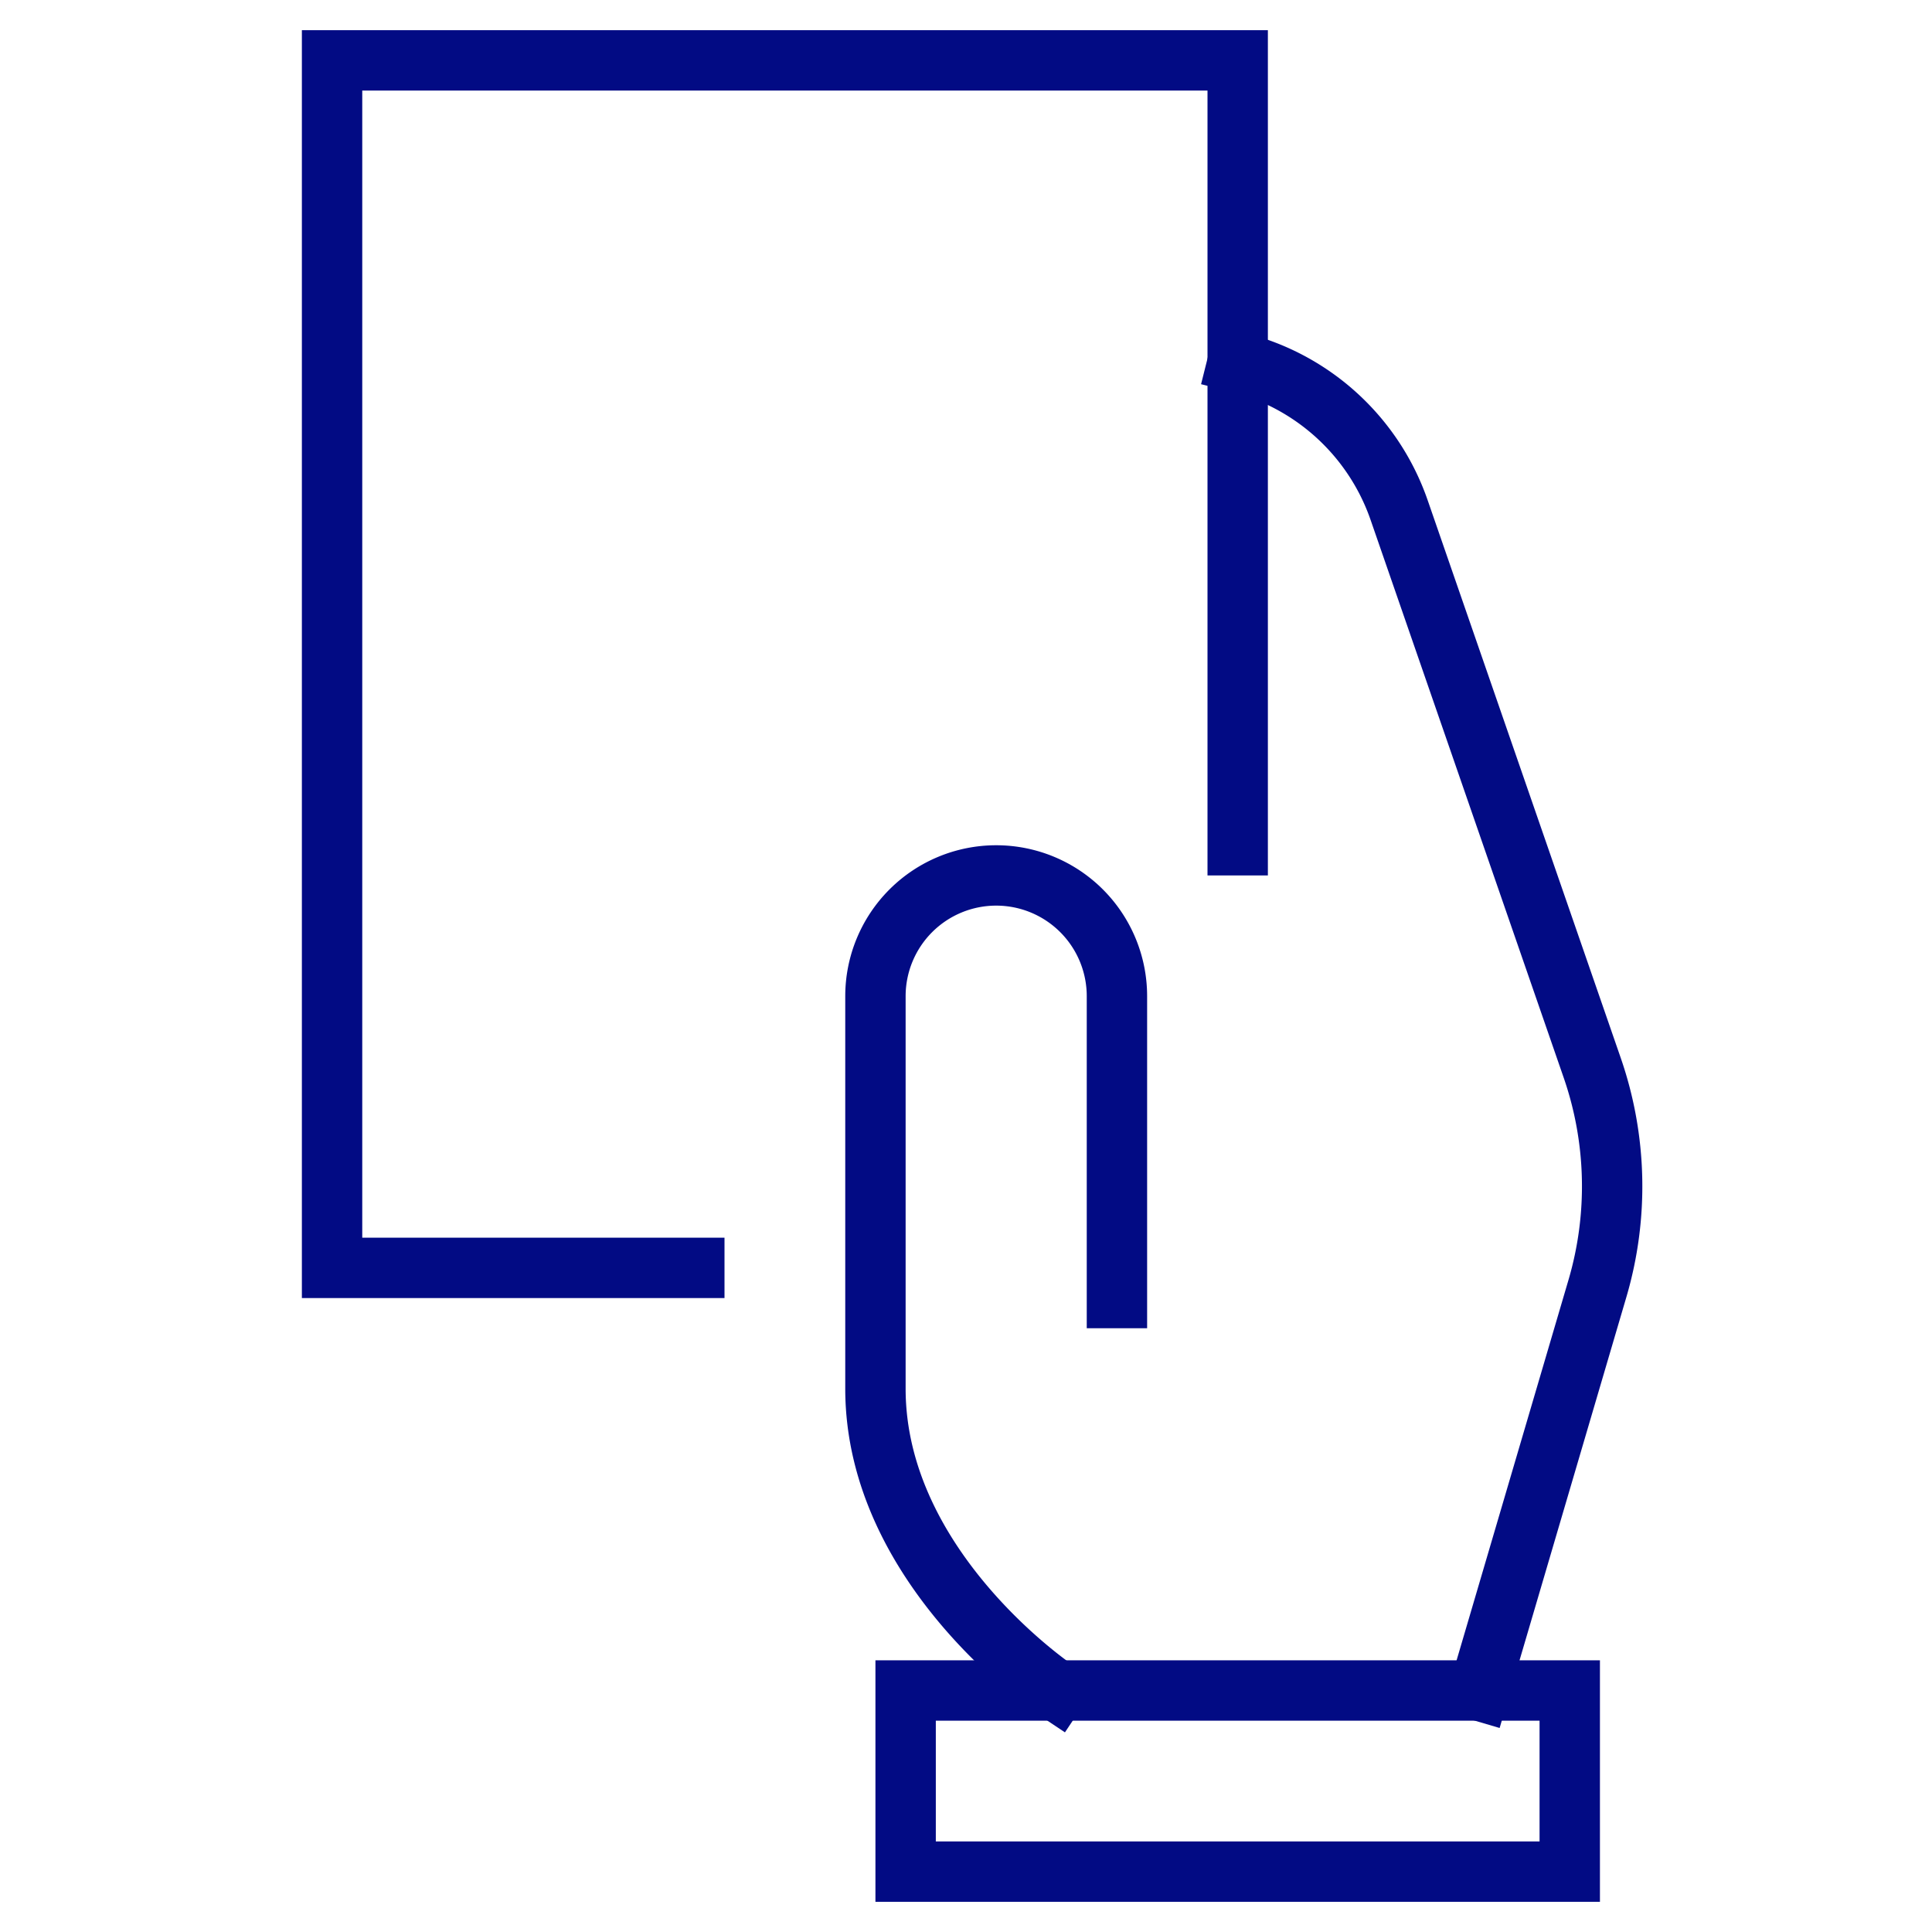
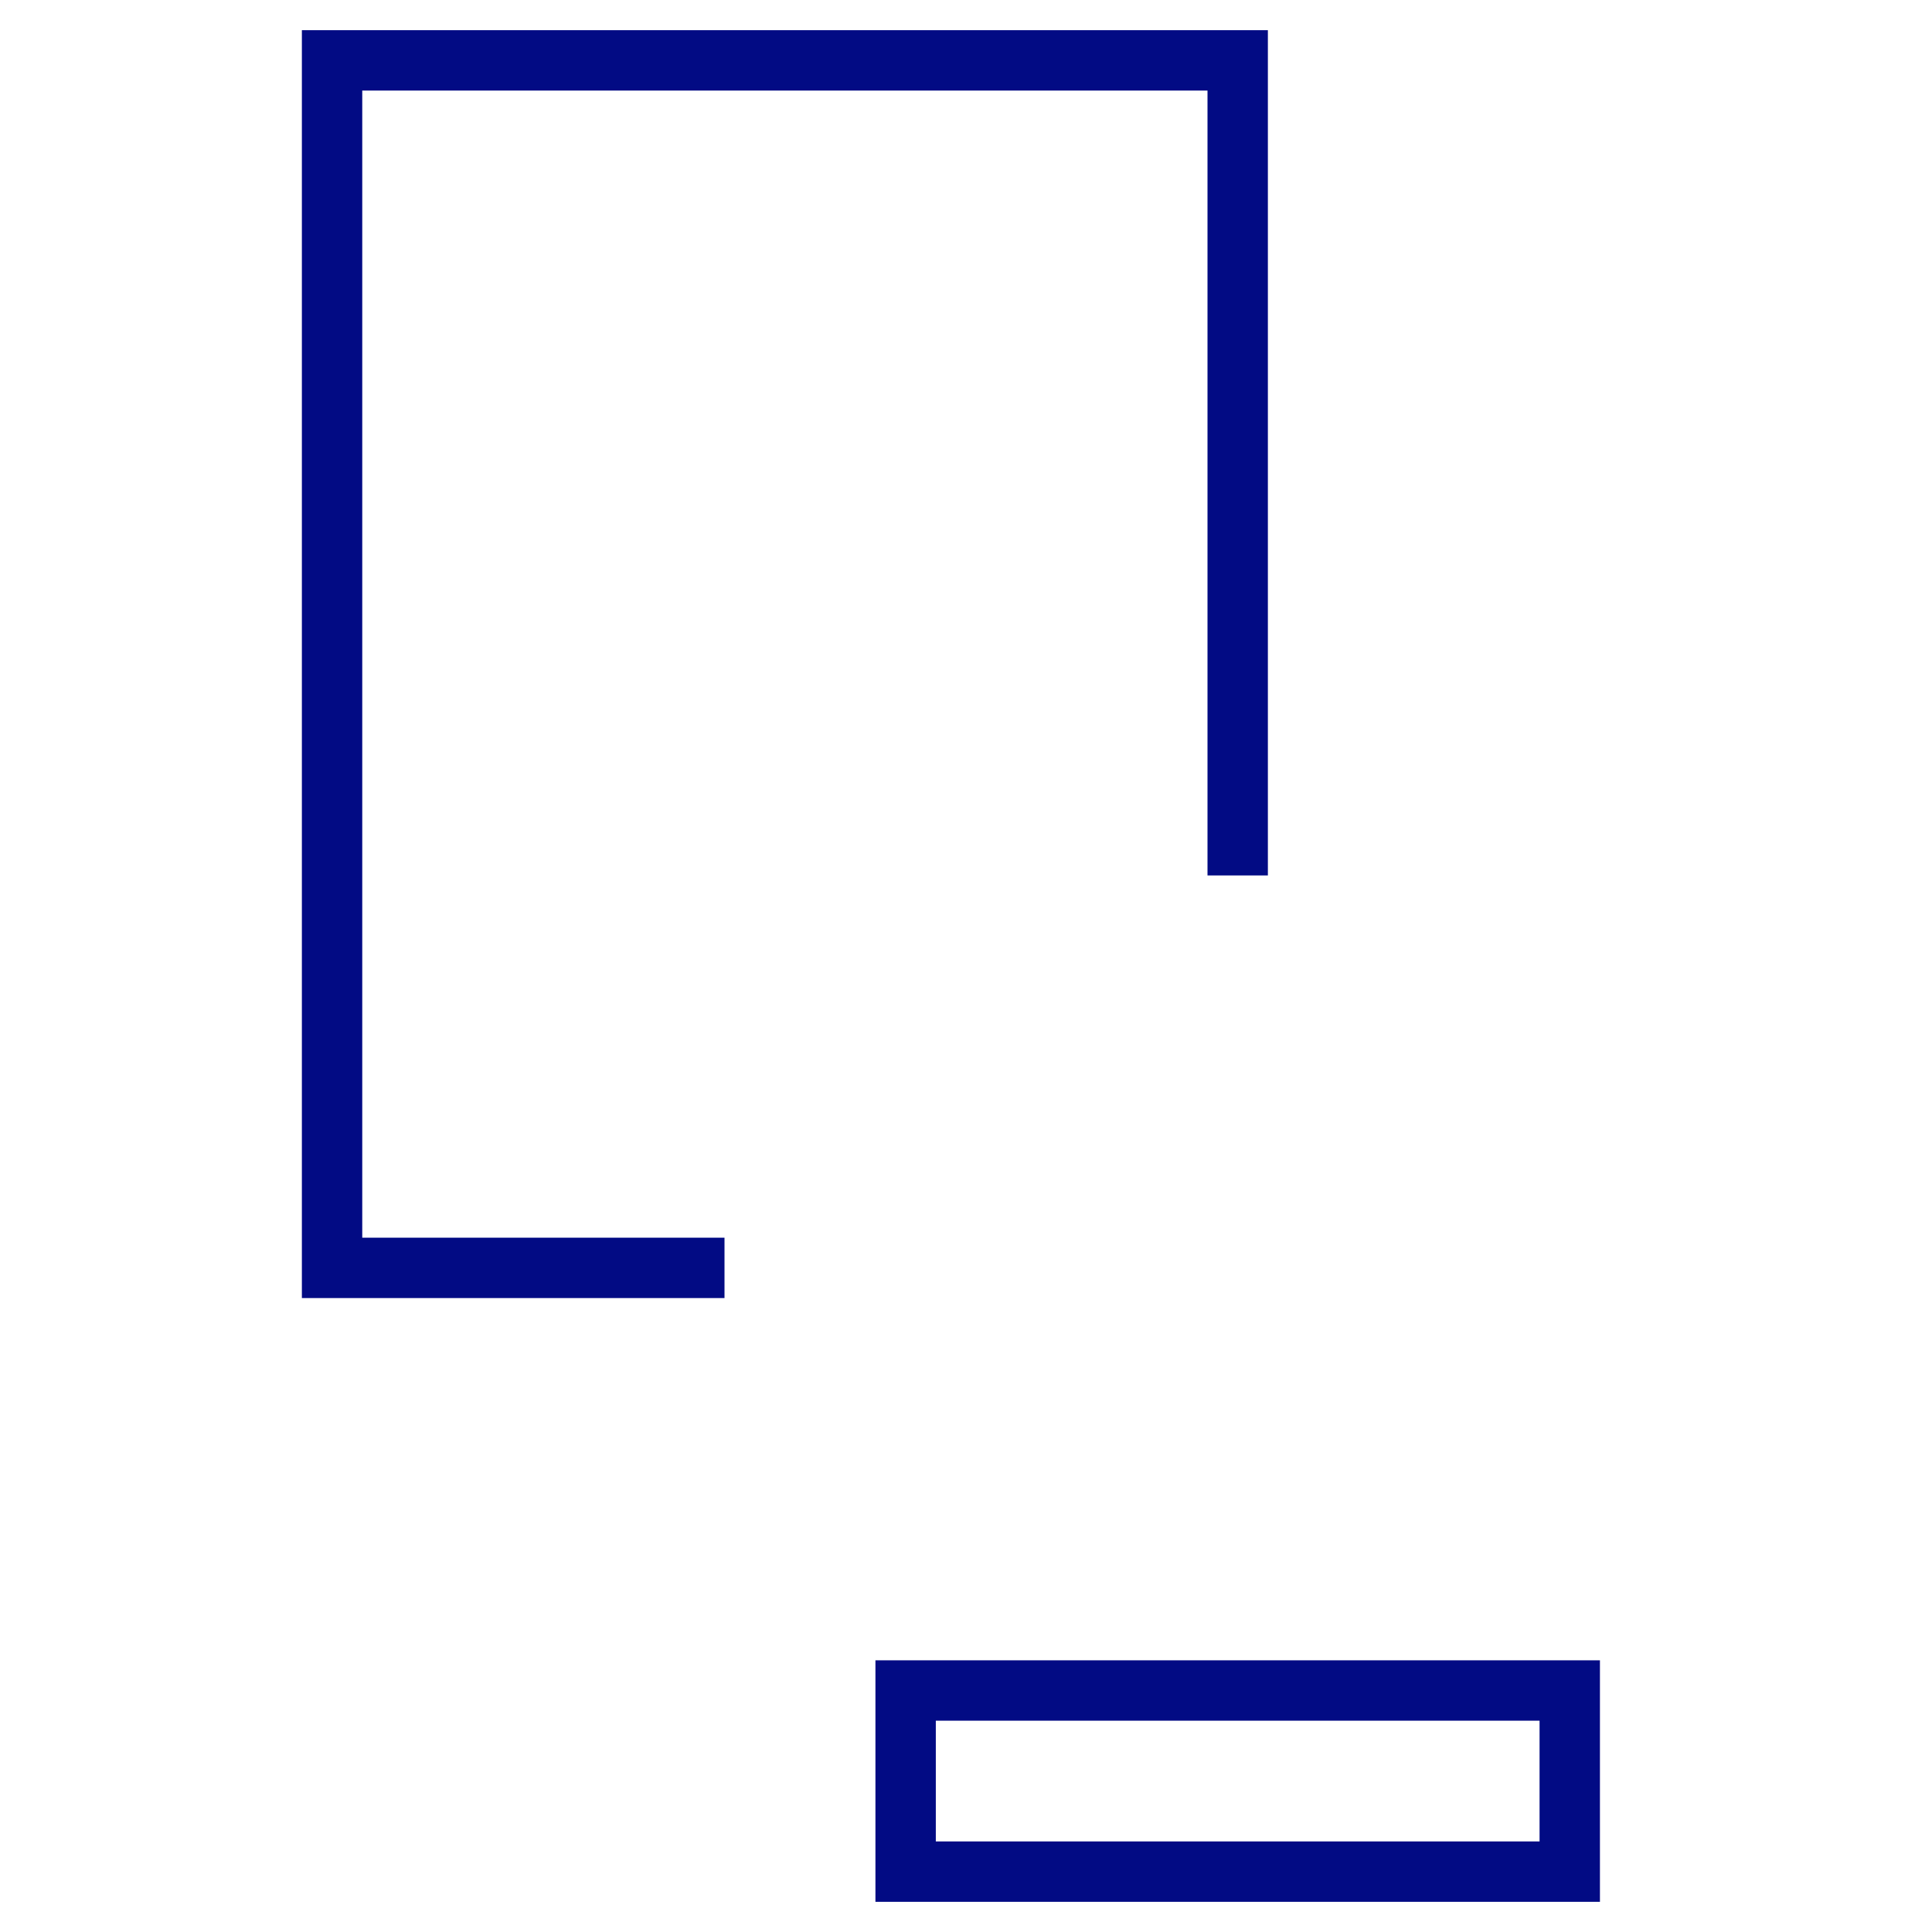
<svg xmlns="http://www.w3.org/2000/svg" viewBox="0 0 64 64" width="64" height="64">
  <title>referee</title>
  <g class="nc-icon-wrapper" stroke-linecap="square" stroke-linejoin="miter" stroke-width="2" fill="#020b84" stroke="#020b84">
    <rect x="30" y="56" width="22" height="6" fill="none" stroke="#020b84" stroke-miterlimit="10" />
-     <path d="M49,56l3.917-13.317a12,12,0,0,0-.173-7.311L46.349,16.9A7.618,7.618,0,0,0,41,12h0" fill="none" stroke="#020b84" stroke-miterlimit="10" data-cap="butt" stroke-linecap="butt" />
-     <path d="M37,43V33a4,4,0,0,0-4-4h0a4,4,0,0,0-4,4V46c0,6,6,10,6,10" fill="none" stroke="#020b84" stroke-miterlimit="10" data-cap="butt" stroke-linecap="butt" />
    <polyline points="41 28 41 2 11 2 11 42 23 42" fill="none" stroke-miterlimit="10" data-color="color-2" />
  </g>
</svg>